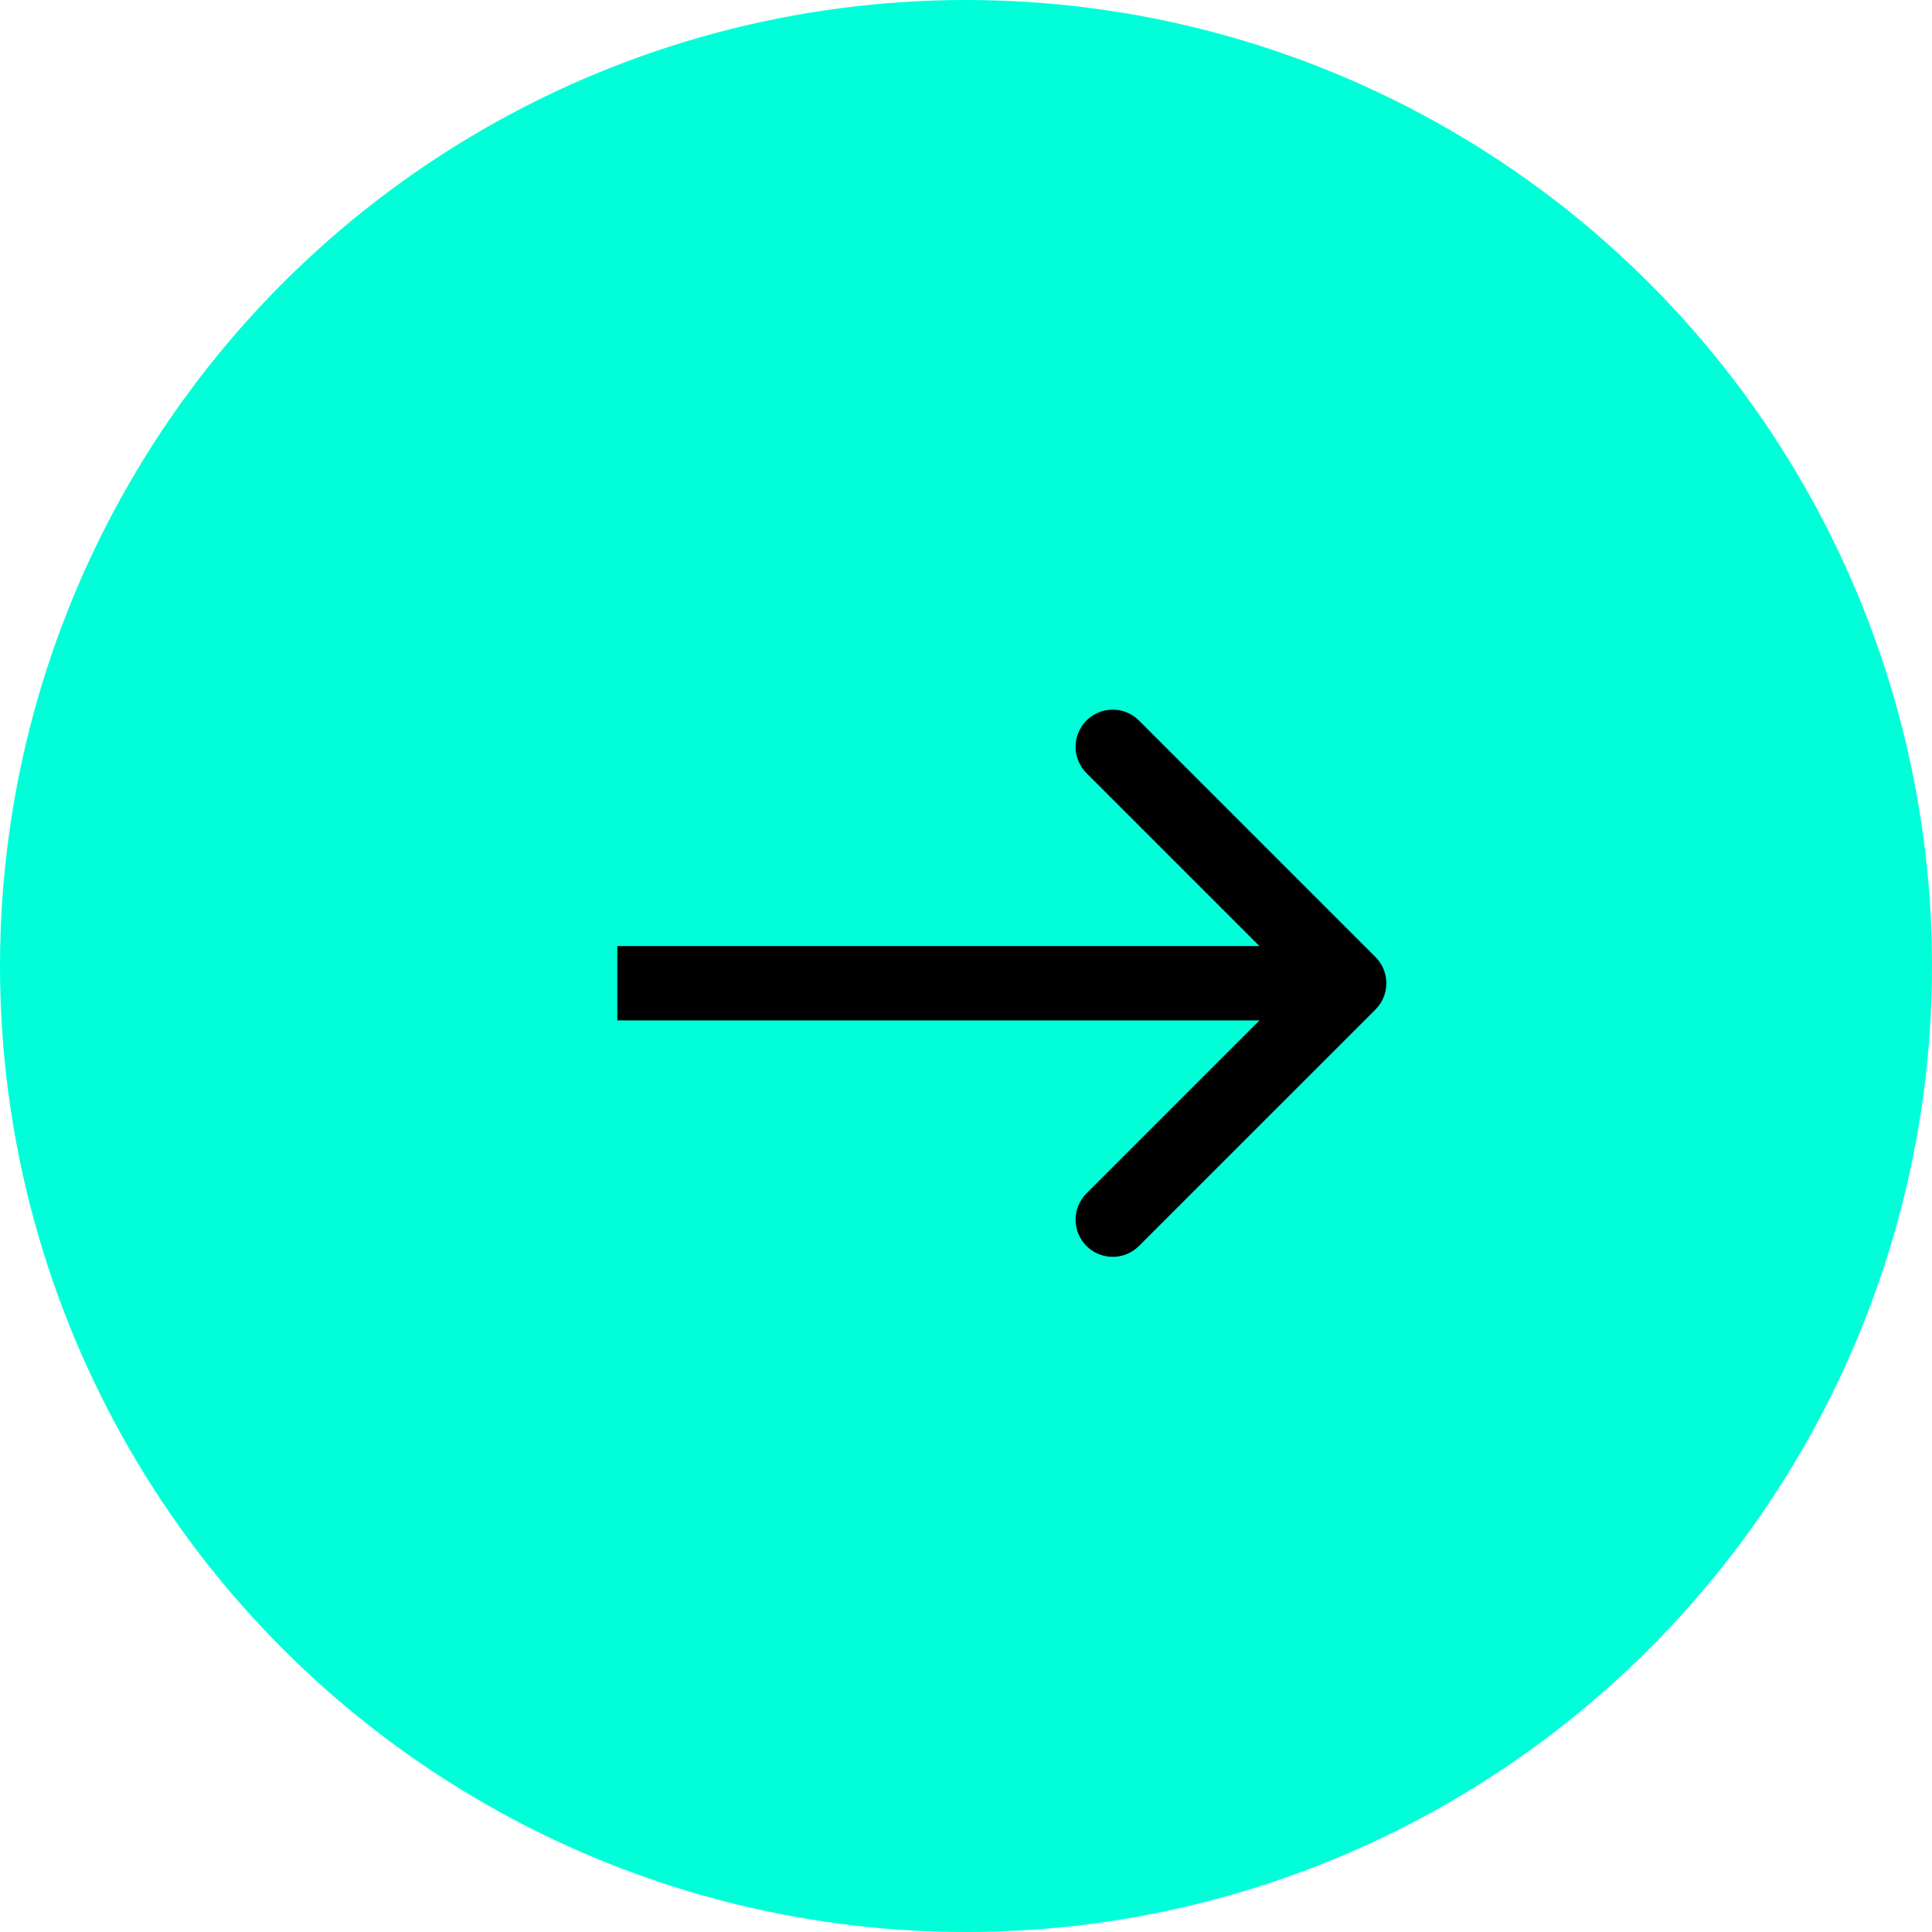
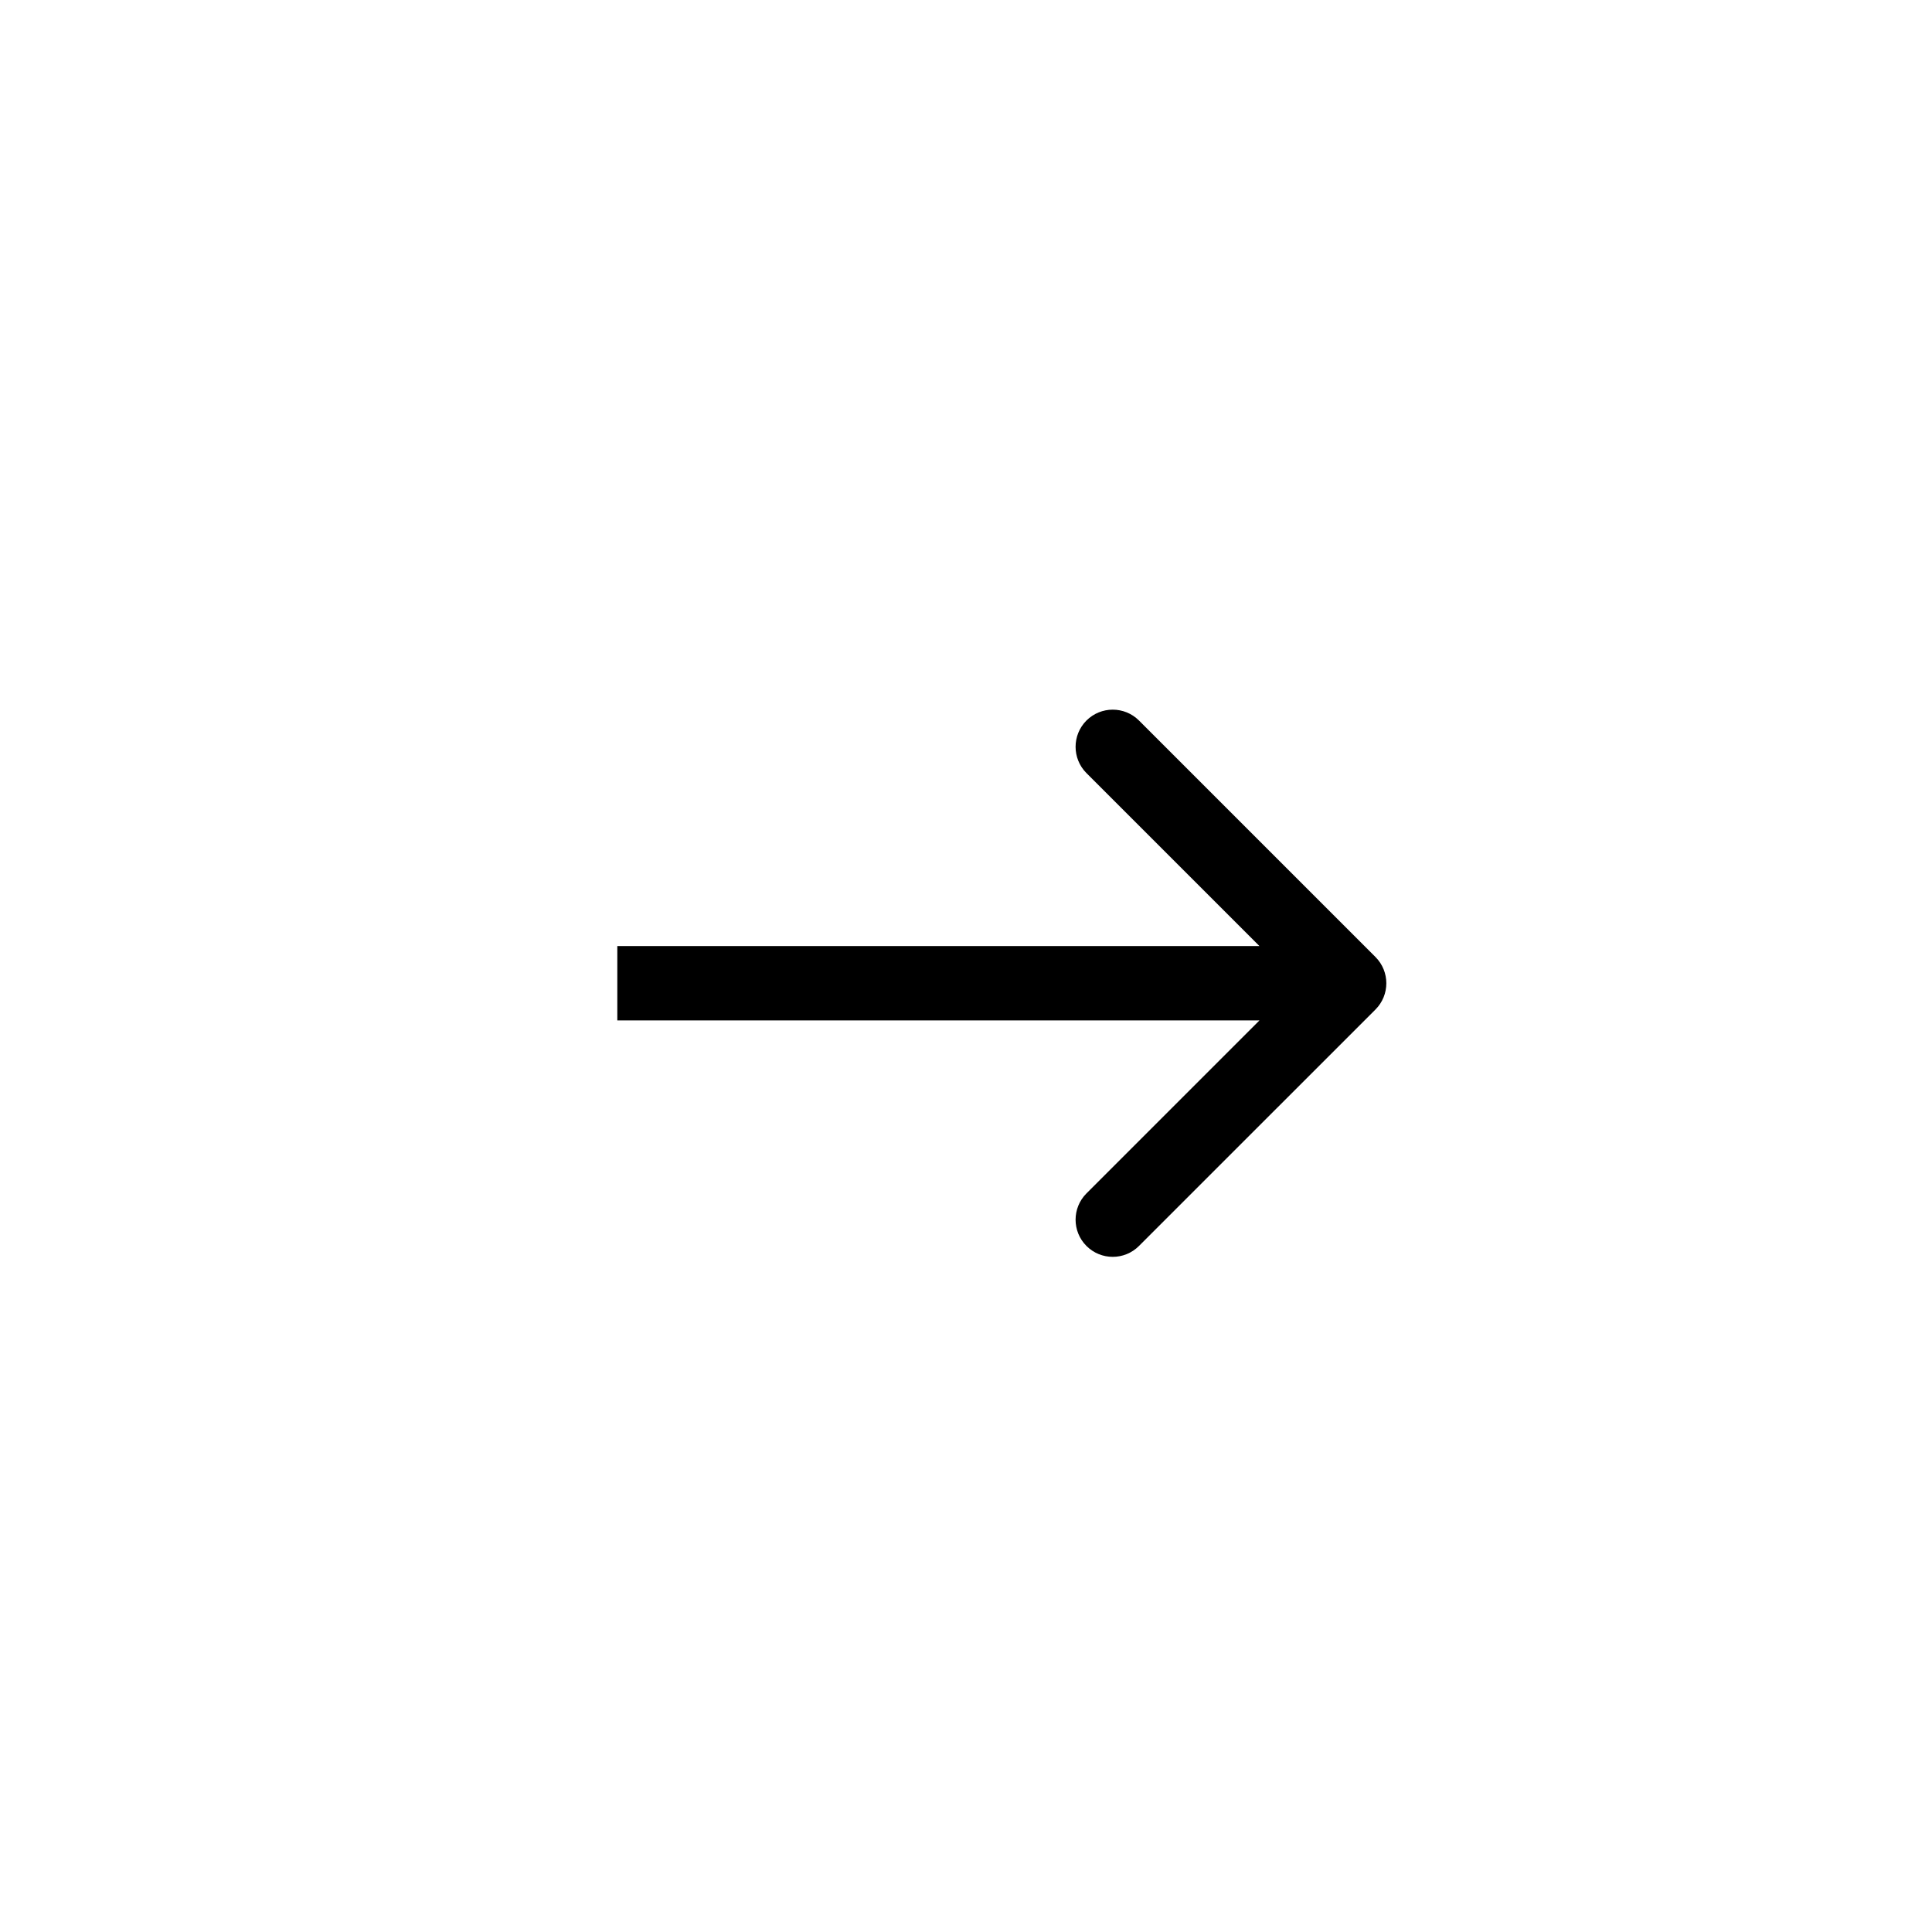
<svg xmlns="http://www.w3.org/2000/svg" width="52" height="52" viewBox="0 0 52 52" fill="none">
  <g id="Group 1000001386">
-     <circle id="Ellipse 889" cx="26" cy="26" r="26" fill="#00FFD8" />
    <path id="Arrow 2" d="M37.02 27.172C37.411 26.781 37.411 26.148 37.02 25.757L30.656 19.393C30.266 19.003 29.633 19.003 29.242 19.393C28.852 19.784 28.852 20.417 29.242 20.808L34.899 26.464L29.242 32.121C28.852 32.512 28.852 33.145 29.242 33.535C29.633 33.926 30.266 33.926 30.656 33.535L37.02 27.172ZM16.615 27.464H36.313V25.464H16.615V27.464Z" fill="black" />
  </g>
</svg>